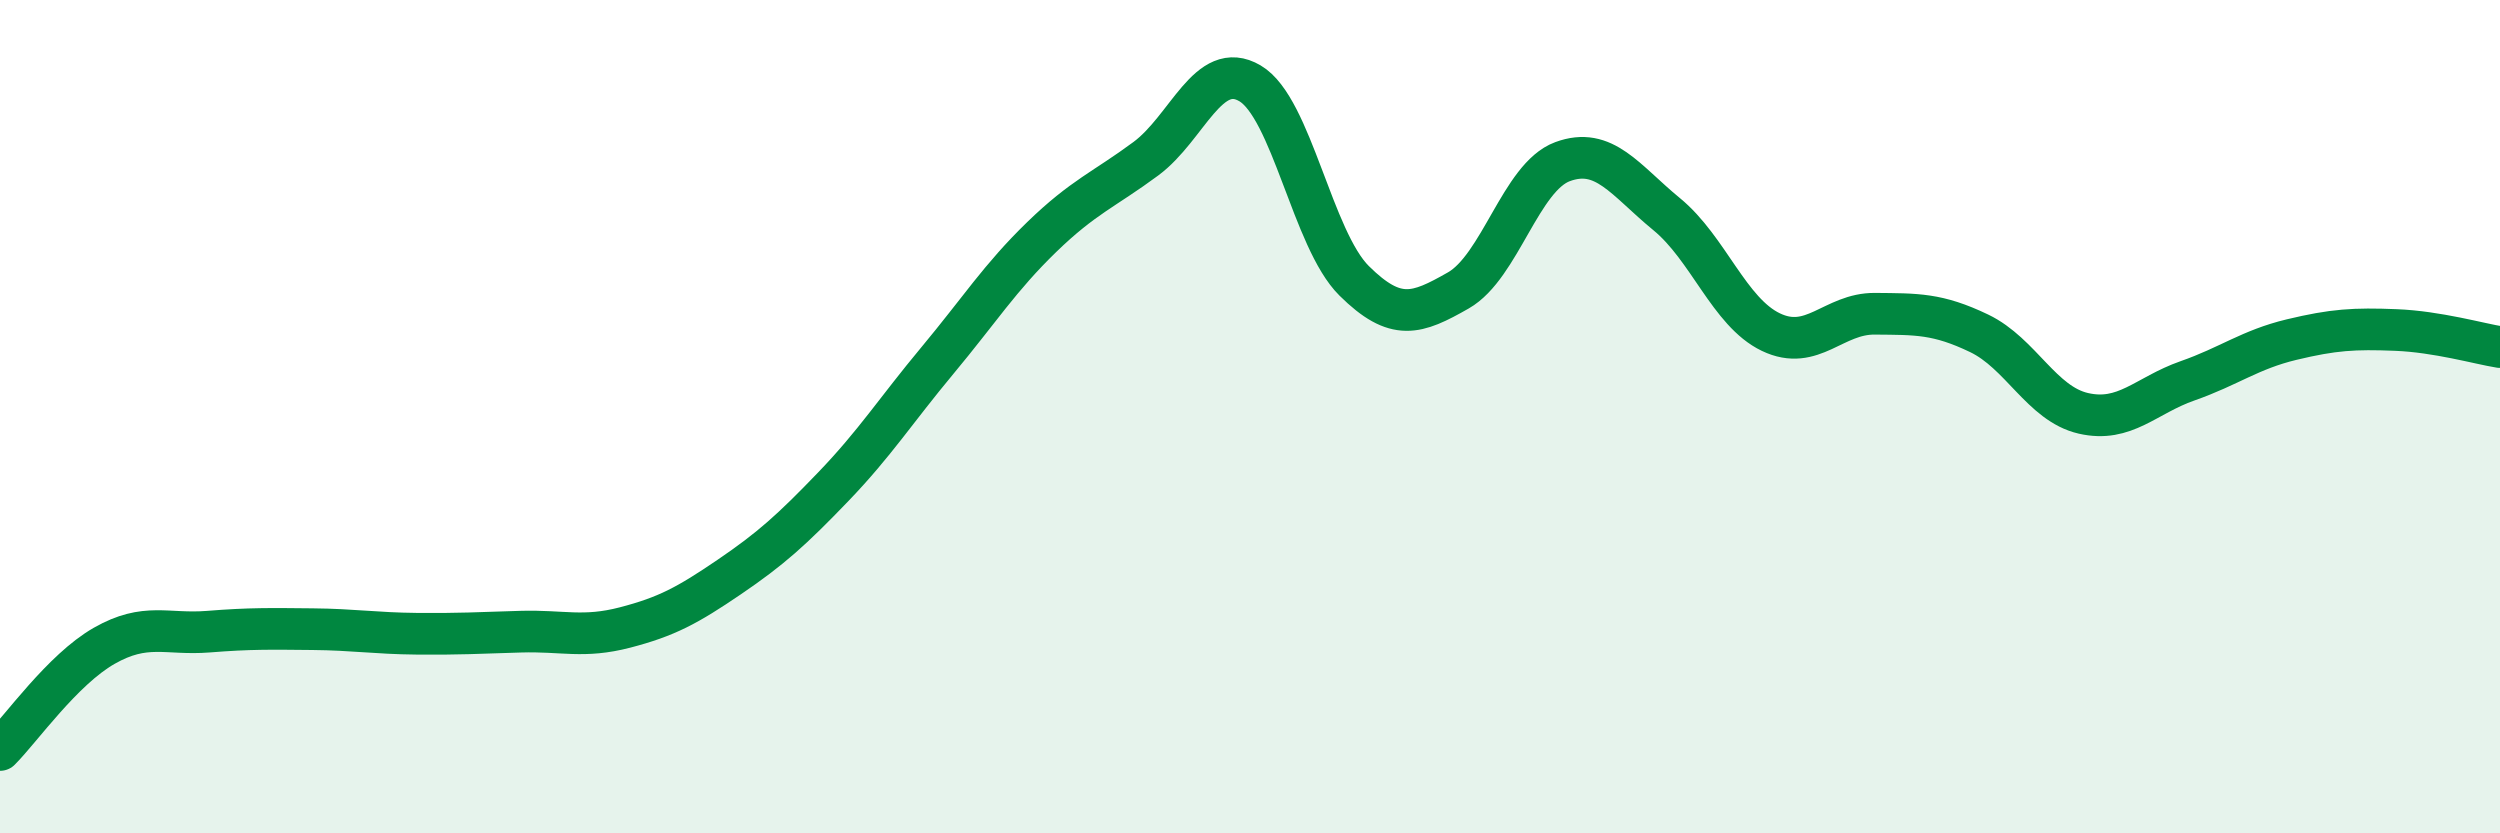
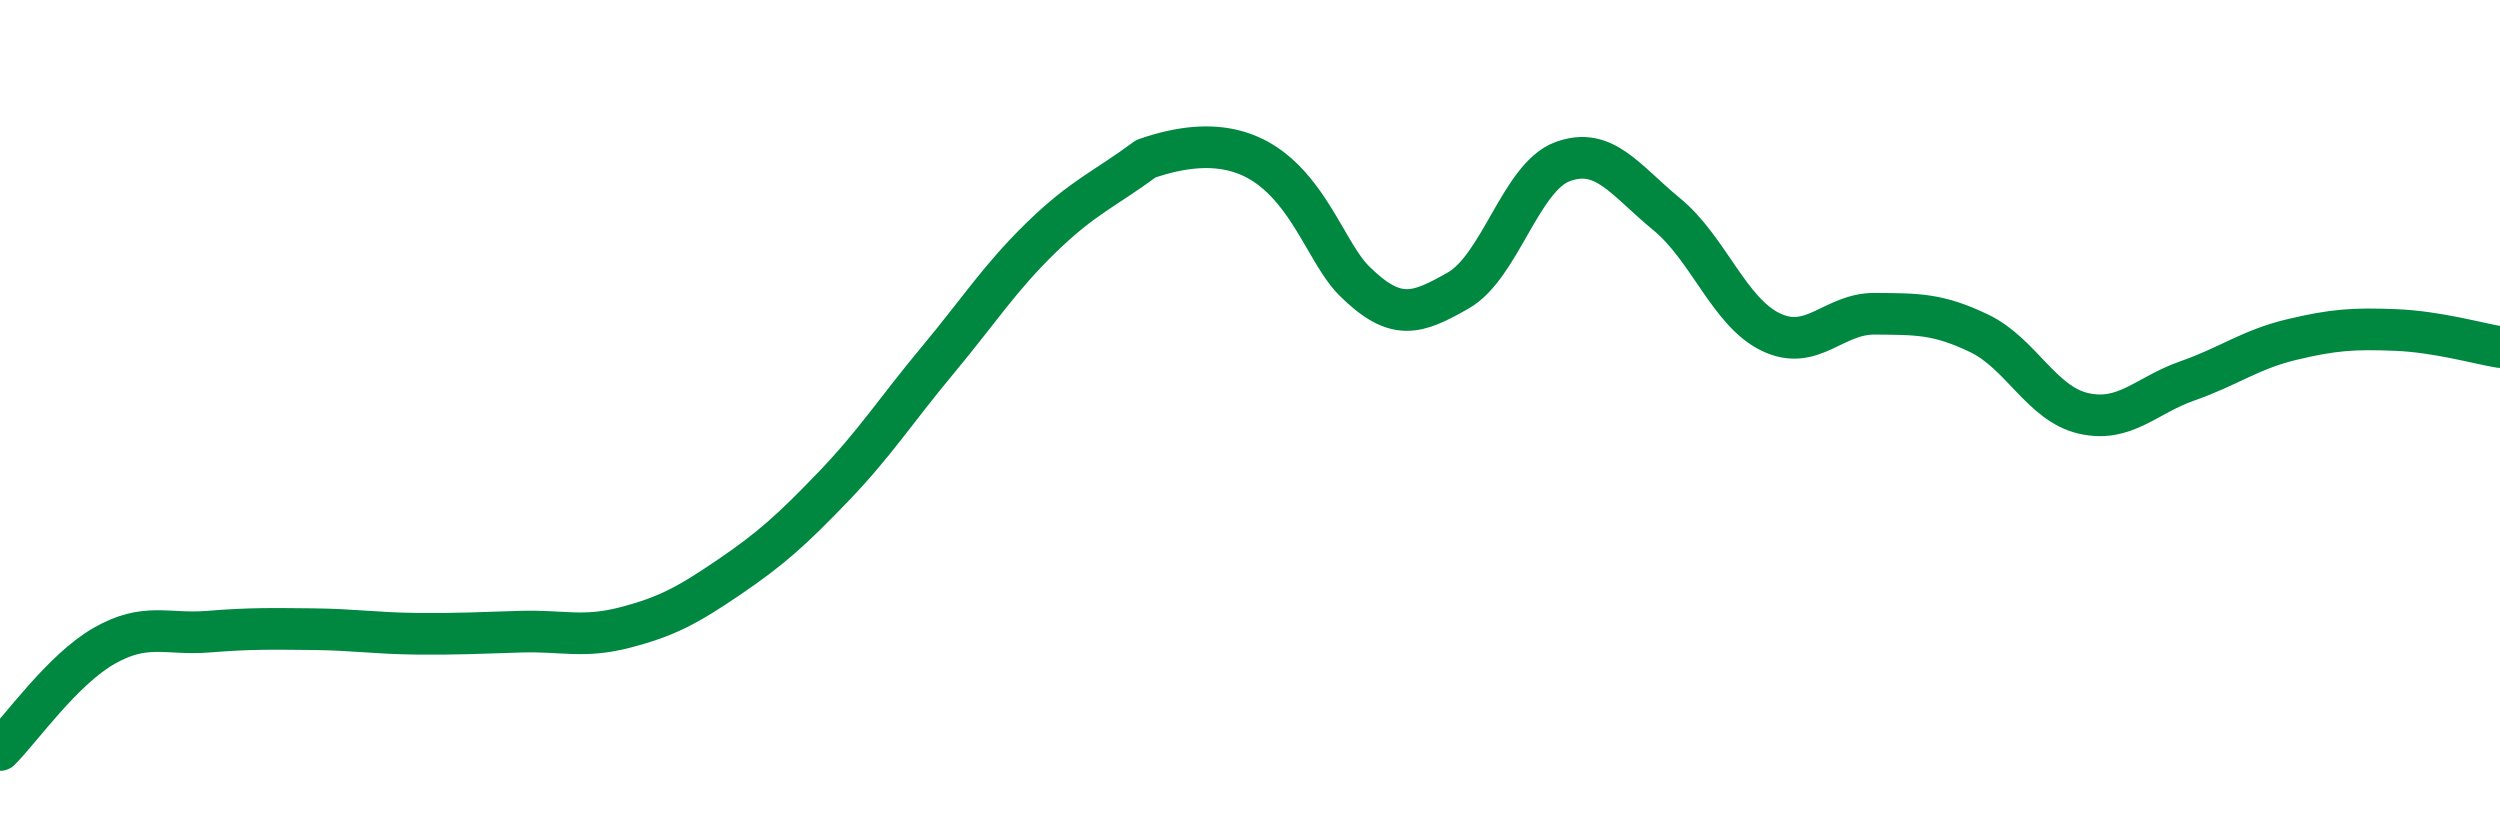
<svg xmlns="http://www.w3.org/2000/svg" width="60" height="20" viewBox="0 0 60 20">
-   <path d="M 0,18 C 0.5,17.5 1.5,16.07 2.5,15.5 C 3.5,14.93 4,15.24 5,15.16 C 6,15.08 6.5,15.09 7.5,15.1 C 8.5,15.11 9,15.2 10,15.21 C 11,15.22 11.5,15.19 12.5,15.16 C 13.5,15.13 14,15.32 15,15.06 C 16,14.8 16.5,14.53 17.5,13.85 C 18.5,13.17 19,12.72 20,11.68 C 21,10.64 21.5,9.85 22.5,8.65 C 23.5,7.45 24,6.66 25,5.69 C 26,4.72 26.5,4.55 27.5,3.81 C 28.5,3.07 29,1.41 30,2 C 31,2.59 31.5,5.75 32.5,6.74 C 33.5,7.73 34,7.54 35,6.97 C 36,6.4 36.5,4.25 37.5,3.88 C 38.5,3.51 39,4.32 40,5.14 C 41,5.96 41.5,7.49 42.5,7.97 C 43.5,8.45 44,7.52 45,7.53 C 46,7.54 46.5,7.52 47.5,8 C 48.5,8.48 49,9.69 50,9.92 C 51,10.15 51.5,9.49 52.5,9.14 C 53.5,8.79 54,8.39 55,8.15 C 56,7.91 56.5,7.88 57.5,7.92 C 58.5,7.96 59.5,8.25 60,8.33L60 20L0 20Z" fill="#008740" opacity="0.1" stroke-linecap="round" stroke-linejoin="round" />
-   <path d="M 0,18 C 0.5,17.5 1.5,16.07 2.5,15.5 C 3.5,14.93 4,15.24 5,15.16 C 6,15.08 6.5,15.09 7.5,15.1 C 8.5,15.11 9,15.2 10,15.21 C 11,15.22 11.5,15.19 12.5,15.16 C 13.5,15.13 14,15.32 15,15.06 C 16,14.8 16.5,14.53 17.5,13.85 C 18.5,13.17 19,12.72 20,11.68 C 21,10.64 21.5,9.85 22.5,8.65 C 23.5,7.45 24,6.66 25,5.69 C 26,4.72 26.5,4.55 27.5,3.81 C 28.5,3.07 29,1.41 30,2 C 31,2.59 31.5,5.75 32.5,6.74 C 33.5,7.73 34,7.54 35,6.97 C 36,6.4 36.5,4.25 37.5,3.88 C 38.5,3.51 39,4.32 40,5.14 C 41,5.96 41.5,7.49 42.5,7.97 C 43.5,8.45 44,7.52 45,7.53 C 46,7.54 46.5,7.52 47.5,8 C 48.5,8.48 49,9.69 50,9.92 C 51,10.15 51.5,9.49 52.5,9.14 C 53.5,8.79 54,8.39 55,8.15 C 56,7.91 56.5,7.88 57.5,7.92 C 58.5,7.96 59.5,8.25 60,8.33" stroke="#008740" stroke-width="1" fill="none" stroke-linecap="round" stroke-linejoin="round" />
+   <path d="M 0,18 C 0.5,17.5 1.5,16.07 2.5,15.5 C 3.5,14.93 4,15.24 5,15.16 C 6,15.08 6.5,15.09 7.5,15.1 C 8.5,15.11 9,15.2 10,15.21 C 11,15.22 11.5,15.19 12.5,15.16 C 13.5,15.13 14,15.32 15,15.06 C 16,14.8 16.5,14.53 17.5,13.85 C 18.5,13.17 19,12.72 20,11.68 C 21,10.64 21.5,9.85 22.5,8.65 C 23.5,7.45 24,6.66 25,5.69 C 26,4.72 26.5,4.55 27.5,3.81 C 31,2.59 31.5,5.75 32.5,6.74 C 33.5,7.73 34,7.54 35,6.97 C 36,6.4 36.5,4.25 37.5,3.88 C 38.5,3.51 39,4.32 40,5.14 C 41,5.96 41.5,7.49 42.5,7.97 C 43.5,8.45 44,7.52 45,7.53 C 46,7.54 46.5,7.52 47.5,8 C 48.5,8.48 49,9.69 50,9.92 C 51,10.15 51.5,9.49 52.5,9.14 C 53.5,8.79 54,8.39 55,8.15 C 56,7.91 56.5,7.88 57.5,7.92 C 58.5,7.96 59.5,8.25 60,8.33" stroke="#008740" stroke-width="1" fill="none" stroke-linecap="round" stroke-linejoin="round" />
</svg>